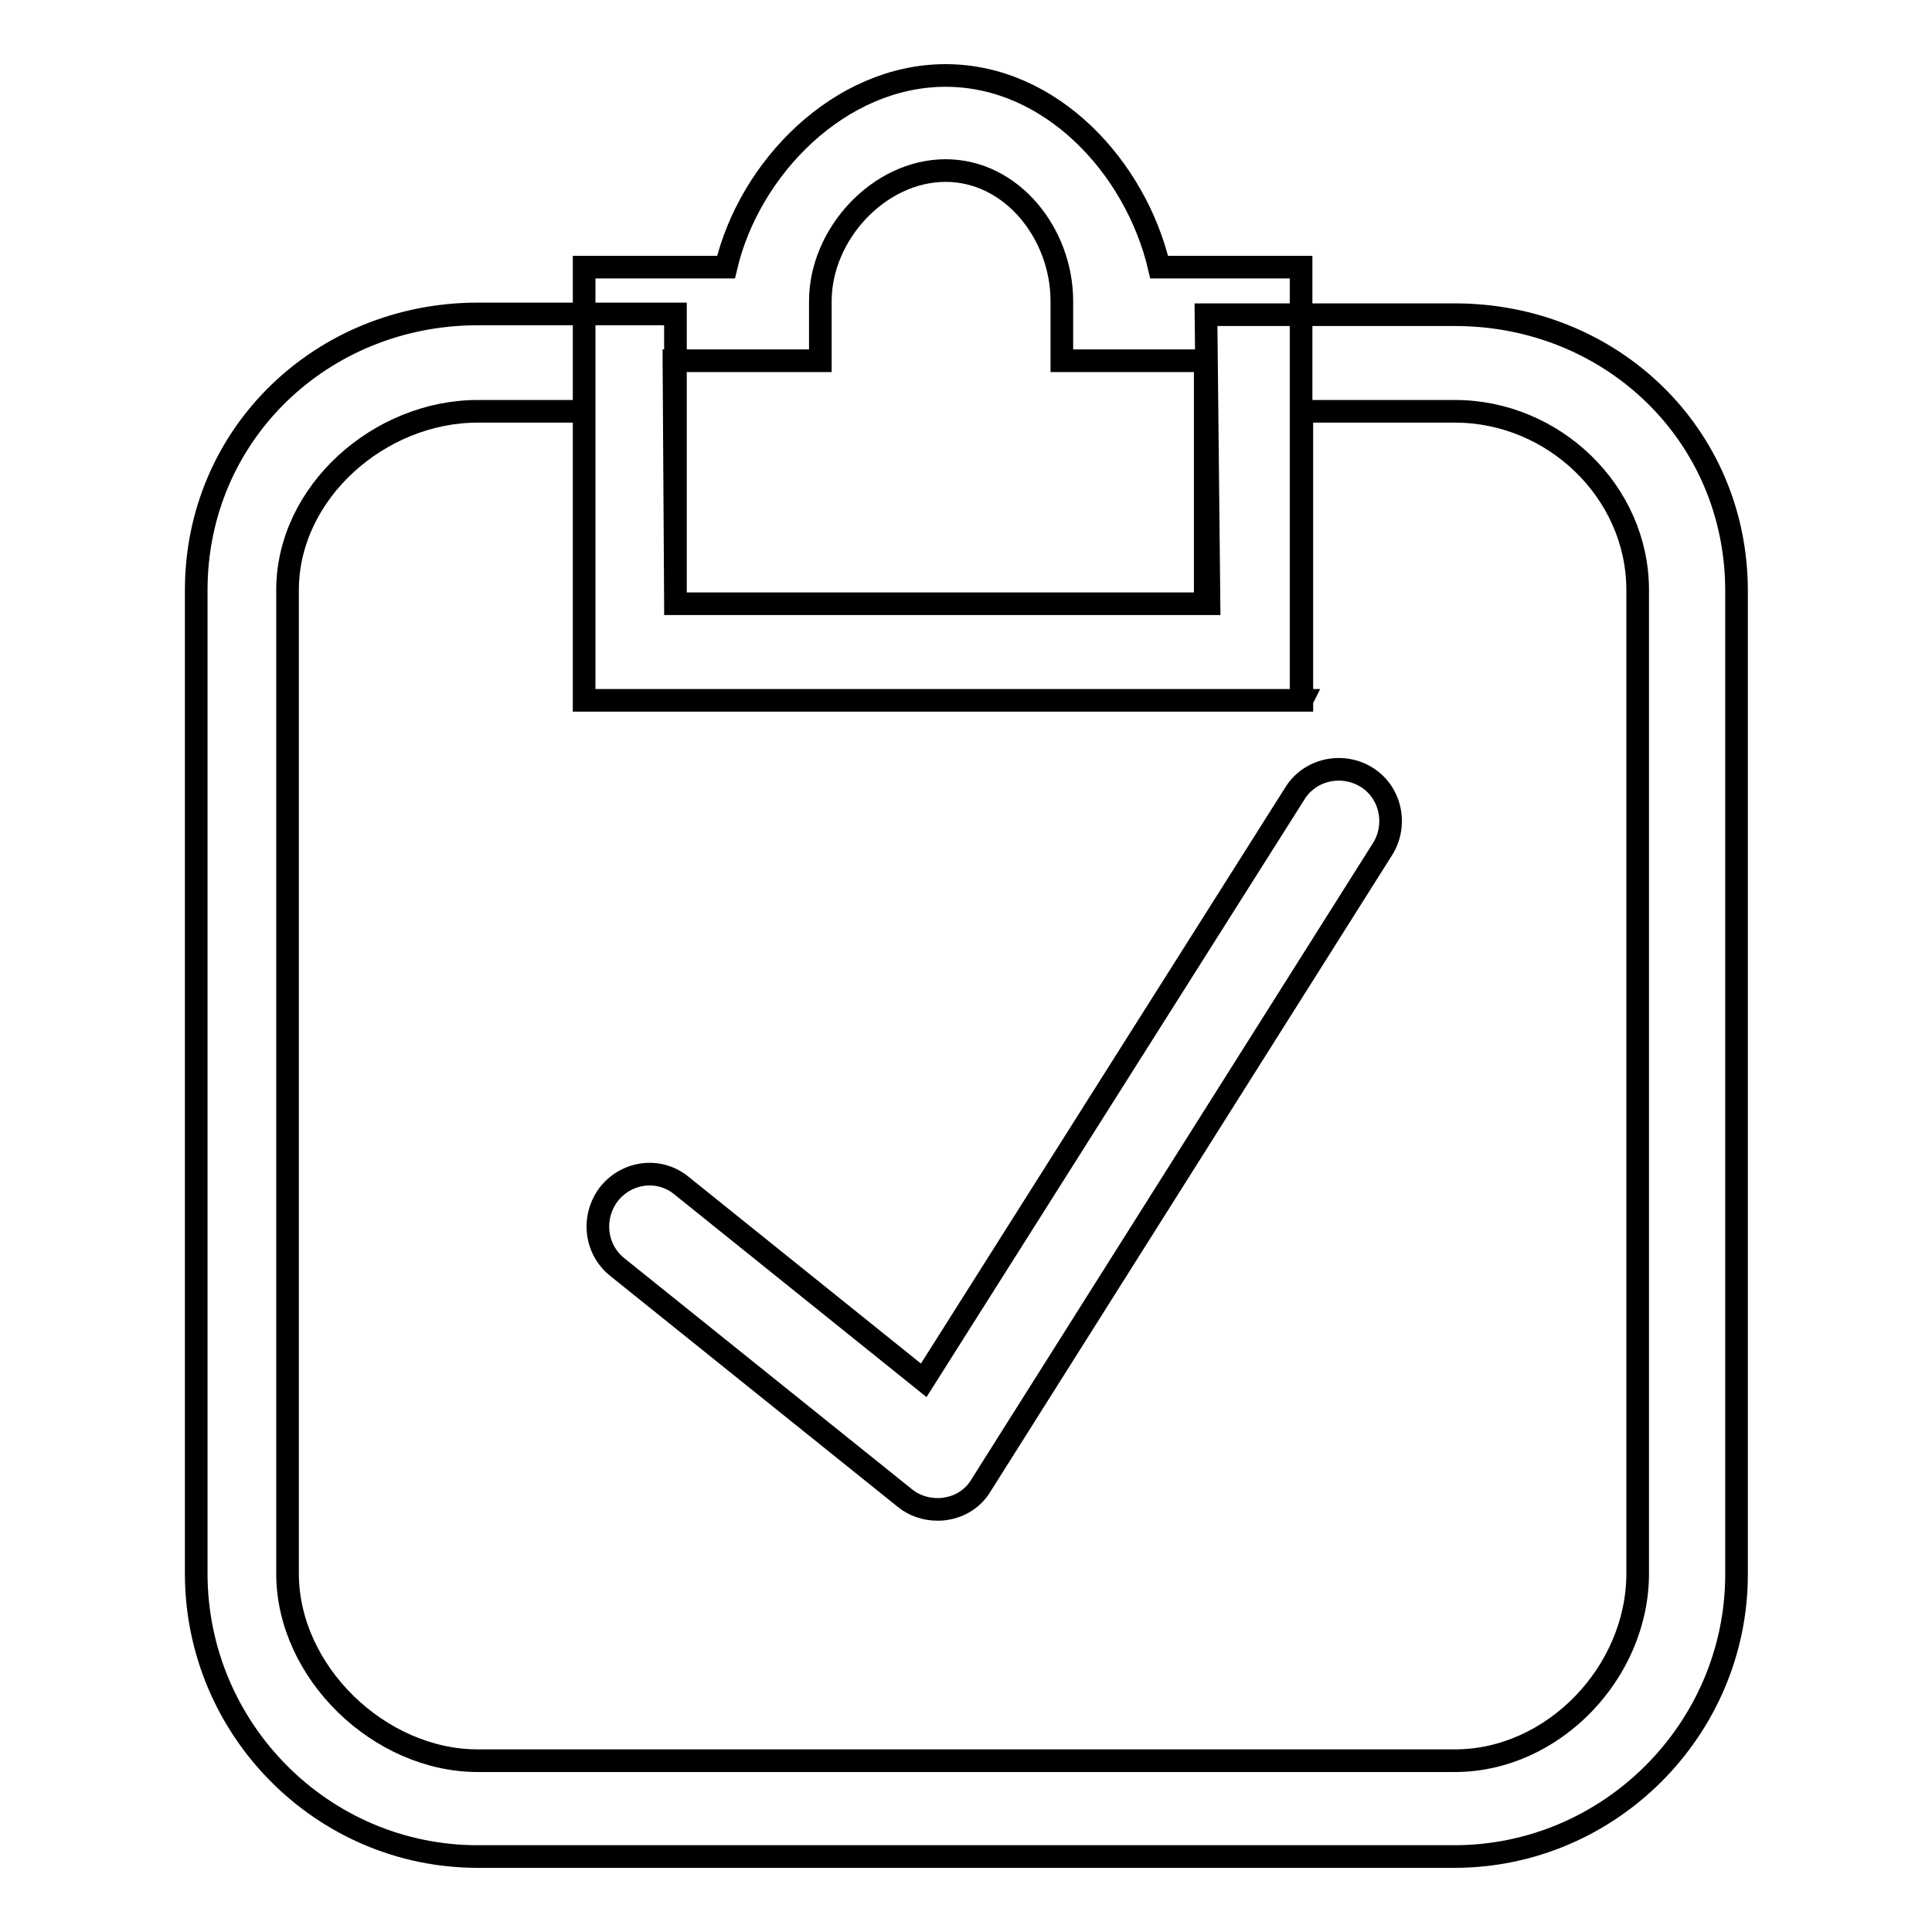
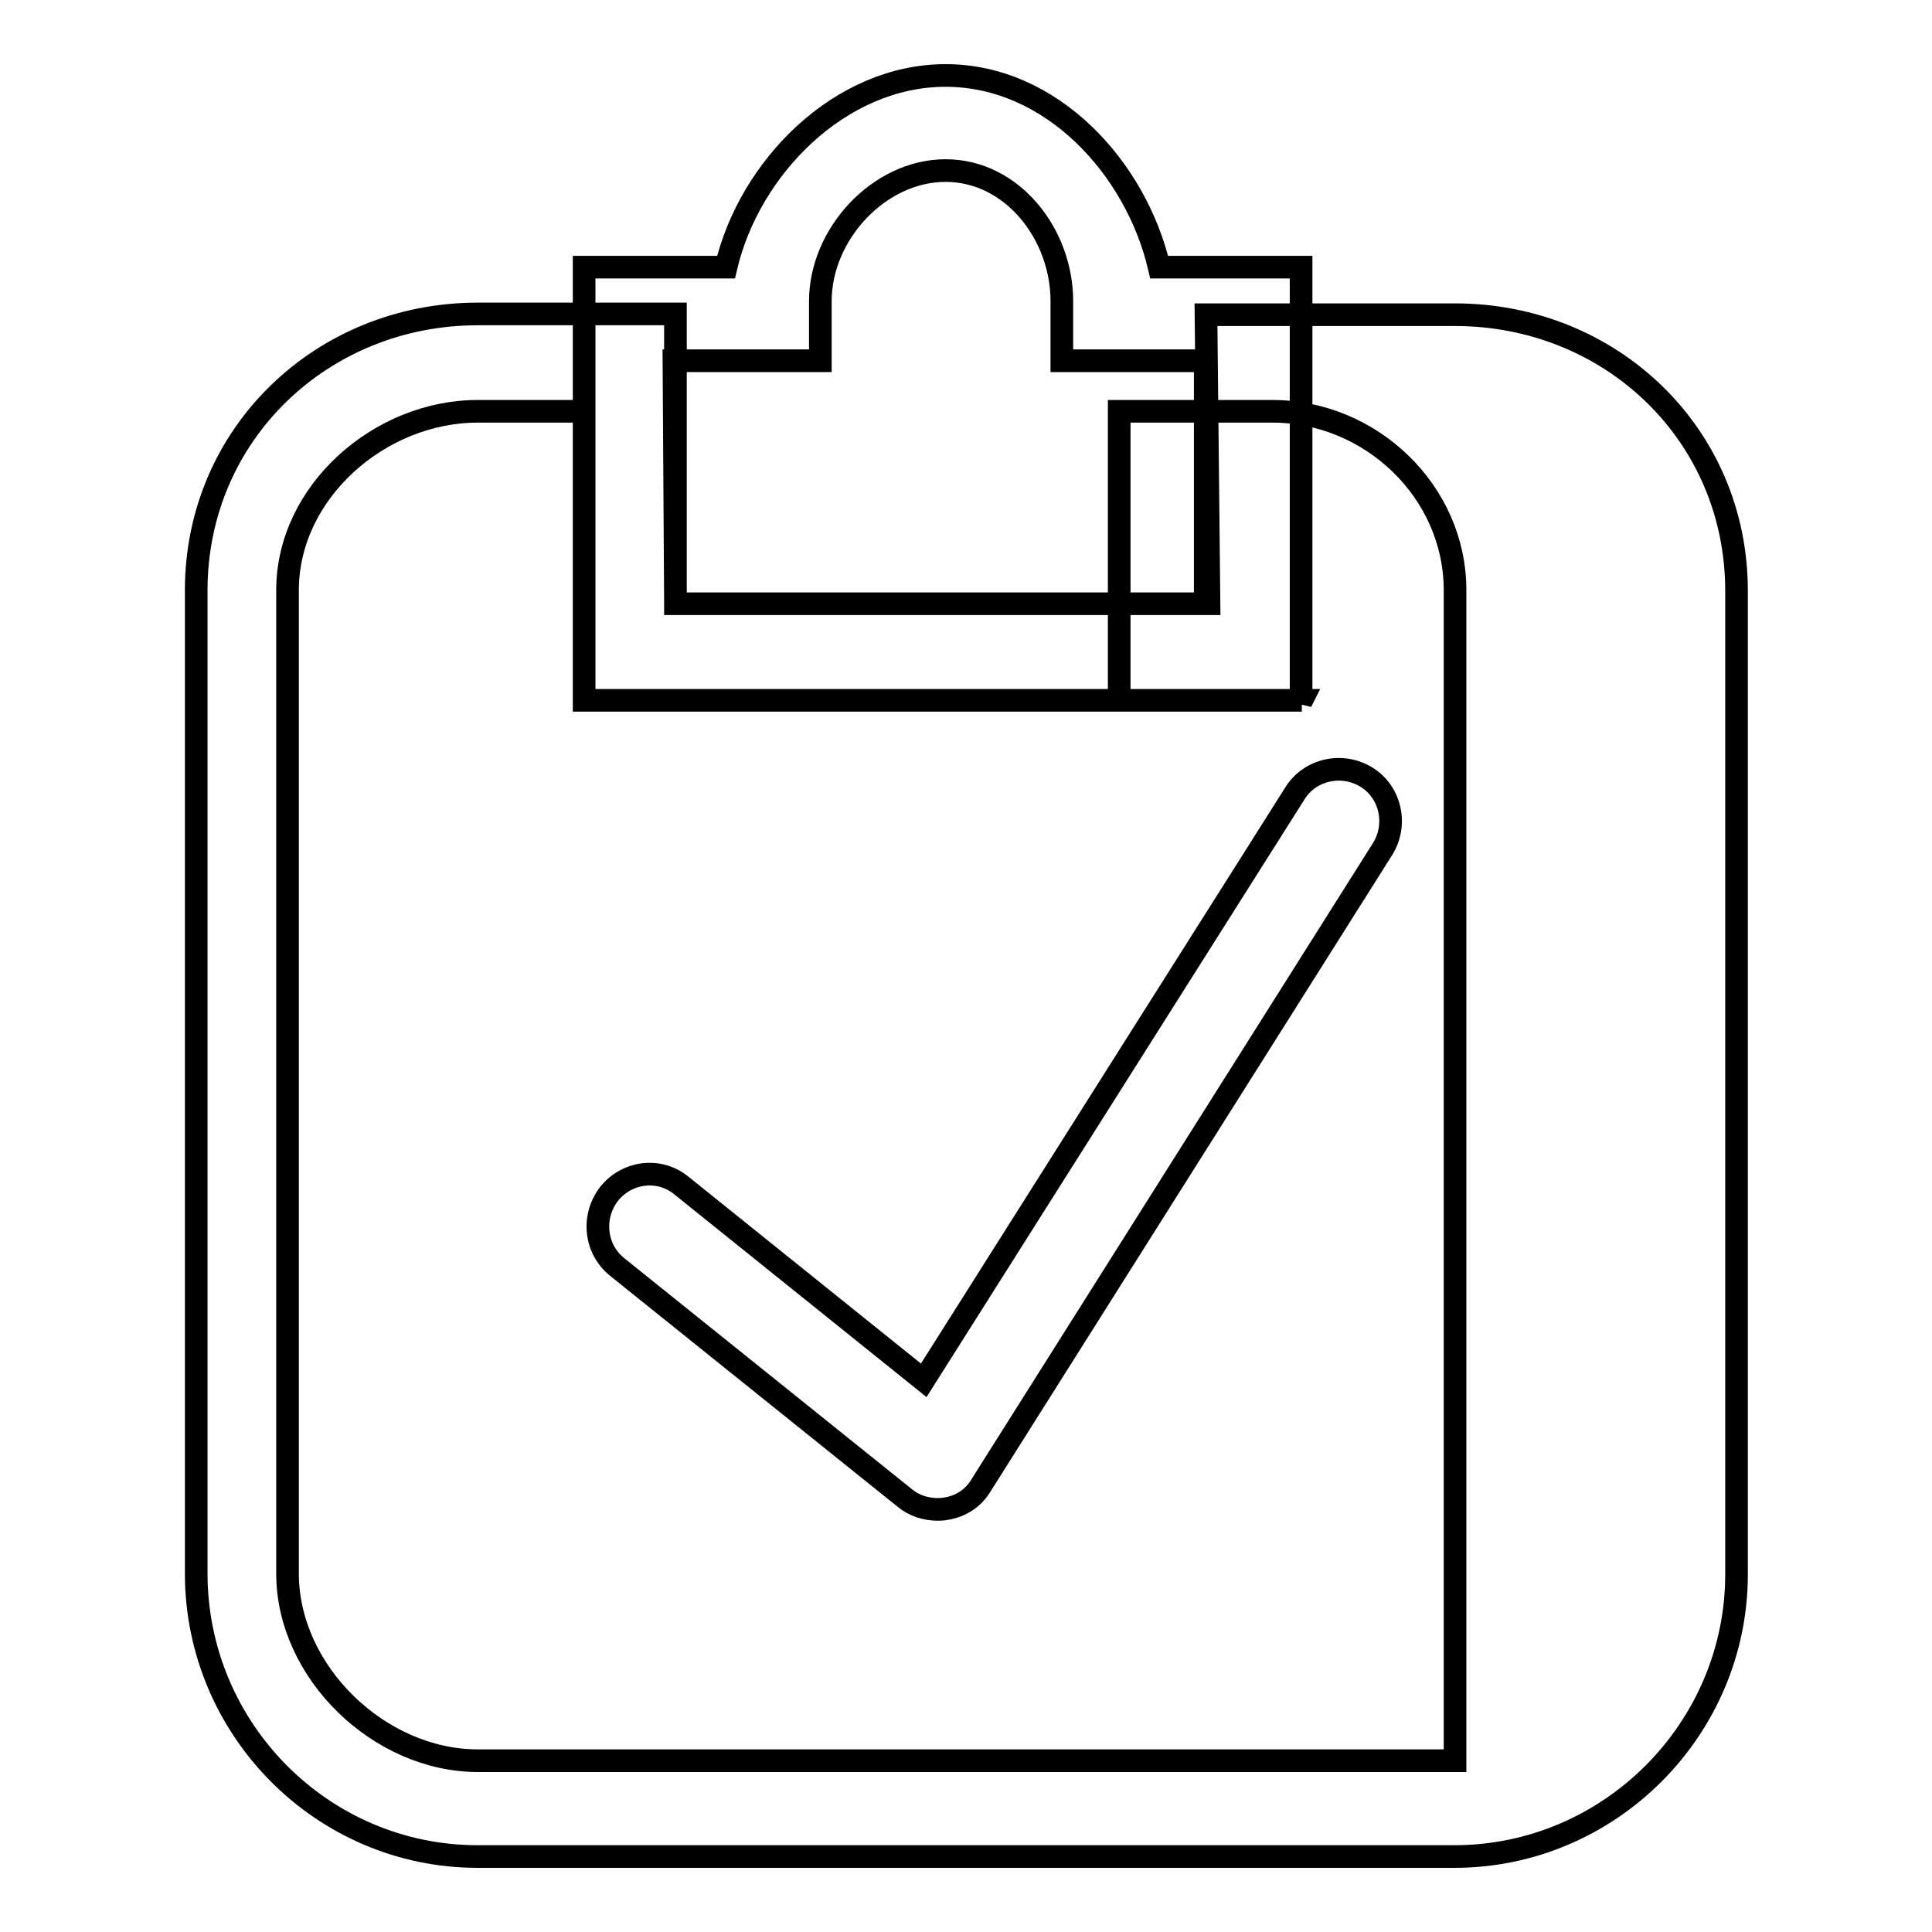
<svg xmlns="http://www.w3.org/2000/svg" version="1.1" x="0px" y="0px" viewBox="0 0 256 256" enable-background="new 0 0 256 256" xml:space="preserve">
  <g>
    <g>
-       <path stroke-width="3" fill-opacity="0" stroke="#000000" d="M172.5,92.8H77.4V35.4h18.8C99.3,22.2,111.3,10,125.3,10c14,0,25.2,12.2,28.3,25.4h18.8V93L172.5,92.8L172.5,92.8L172.5,92.8z M159.7,80V47.8h-19v-7.9c0-8.9-6.6-17.3-15.4-17.3s-16.6,8.4-16.6,17.3v7.9H89.3L89.5,80l0,0H159.7z M192.7,246H63.3c-20.6,0-37.3-16.9-37.3-37.5V78.2c0-20.7,16.7-36.6,37.3-36.6h26.2V80h70.7l-0.4-38.3h33c20.6,0,37.3,15.8,37.3,36.6v130.3C230.1,229.1,213.3,246,192.7,246L192.7,246L192.7,246z M63.3,54.5c-13,0-25.2,10.7-25.2,23.7v130.3c0,13.1,12.2,24.8,25.2,24.8h129.5c13,0,24.2-11.7,24.2-24.8V78.2c0-13.1-11.2-23.7-24.2-23.7h-20.3v38.3H77.4V54.5H63.3L63.3,54.5L63.3,54.5z M124.2,200c-1.5,0-3.1-0.5-4.3-1.5l-38.1-30.6c-3-2.4-3.4-6.7-1.1-9.7c2.4-3,6.7-3.5,9.6-1.1l32.1,25.8l49.2-77.8c2-3.2,6.3-4.1,9.5-2.1c3.2,2,4.1,6.3,2.1,9.5L130,196.8c-1,1.7-2.7,2.8-4.6,3.1C124.9,200,124.6,200,124.2,200L124.2,200L124.2,200z" />
+       <path stroke-width="3" fill-opacity="0" stroke="#000000" d="M172.5,92.8H77.4V35.4h18.8C99.3,22.2,111.3,10,125.3,10c14,0,25.2,12.2,28.3,25.4h18.8V93L172.5,92.8L172.5,92.8L172.5,92.8z M159.7,80V47.8h-19v-7.9c0-8.9-6.6-17.3-15.4-17.3s-16.6,8.4-16.6,17.3v7.9H89.3L89.5,80l0,0H159.7z M192.7,246H63.3c-20.6,0-37.3-16.9-37.3-37.5V78.2c0-20.7,16.7-36.6,37.3-36.6h26.2V80h70.7l-0.4-38.3h33c20.6,0,37.3,15.8,37.3,36.6v130.3C230.1,229.1,213.3,246,192.7,246L192.7,246L192.7,246z M63.3,54.5c-13,0-25.2,10.7-25.2,23.7v130.3c0,13.1,12.2,24.8,25.2,24.8h129.5V78.2c0-13.1-11.2-23.7-24.2-23.7h-20.3v38.3H77.4V54.5H63.3L63.3,54.5L63.3,54.5z M124.2,200c-1.5,0-3.1-0.5-4.3-1.5l-38.1-30.6c-3-2.4-3.4-6.7-1.1-9.7c2.4-3,6.7-3.5,9.6-1.1l32.1,25.8l49.2-77.8c2-3.2,6.3-4.1,9.5-2.1c3.2,2,4.1,6.3,2.1,9.5L130,196.8c-1,1.7-2.7,2.8-4.6,3.1C124.9,200,124.6,200,124.2,200L124.2,200L124.2,200z" />
    </g>
  </g>
</svg>